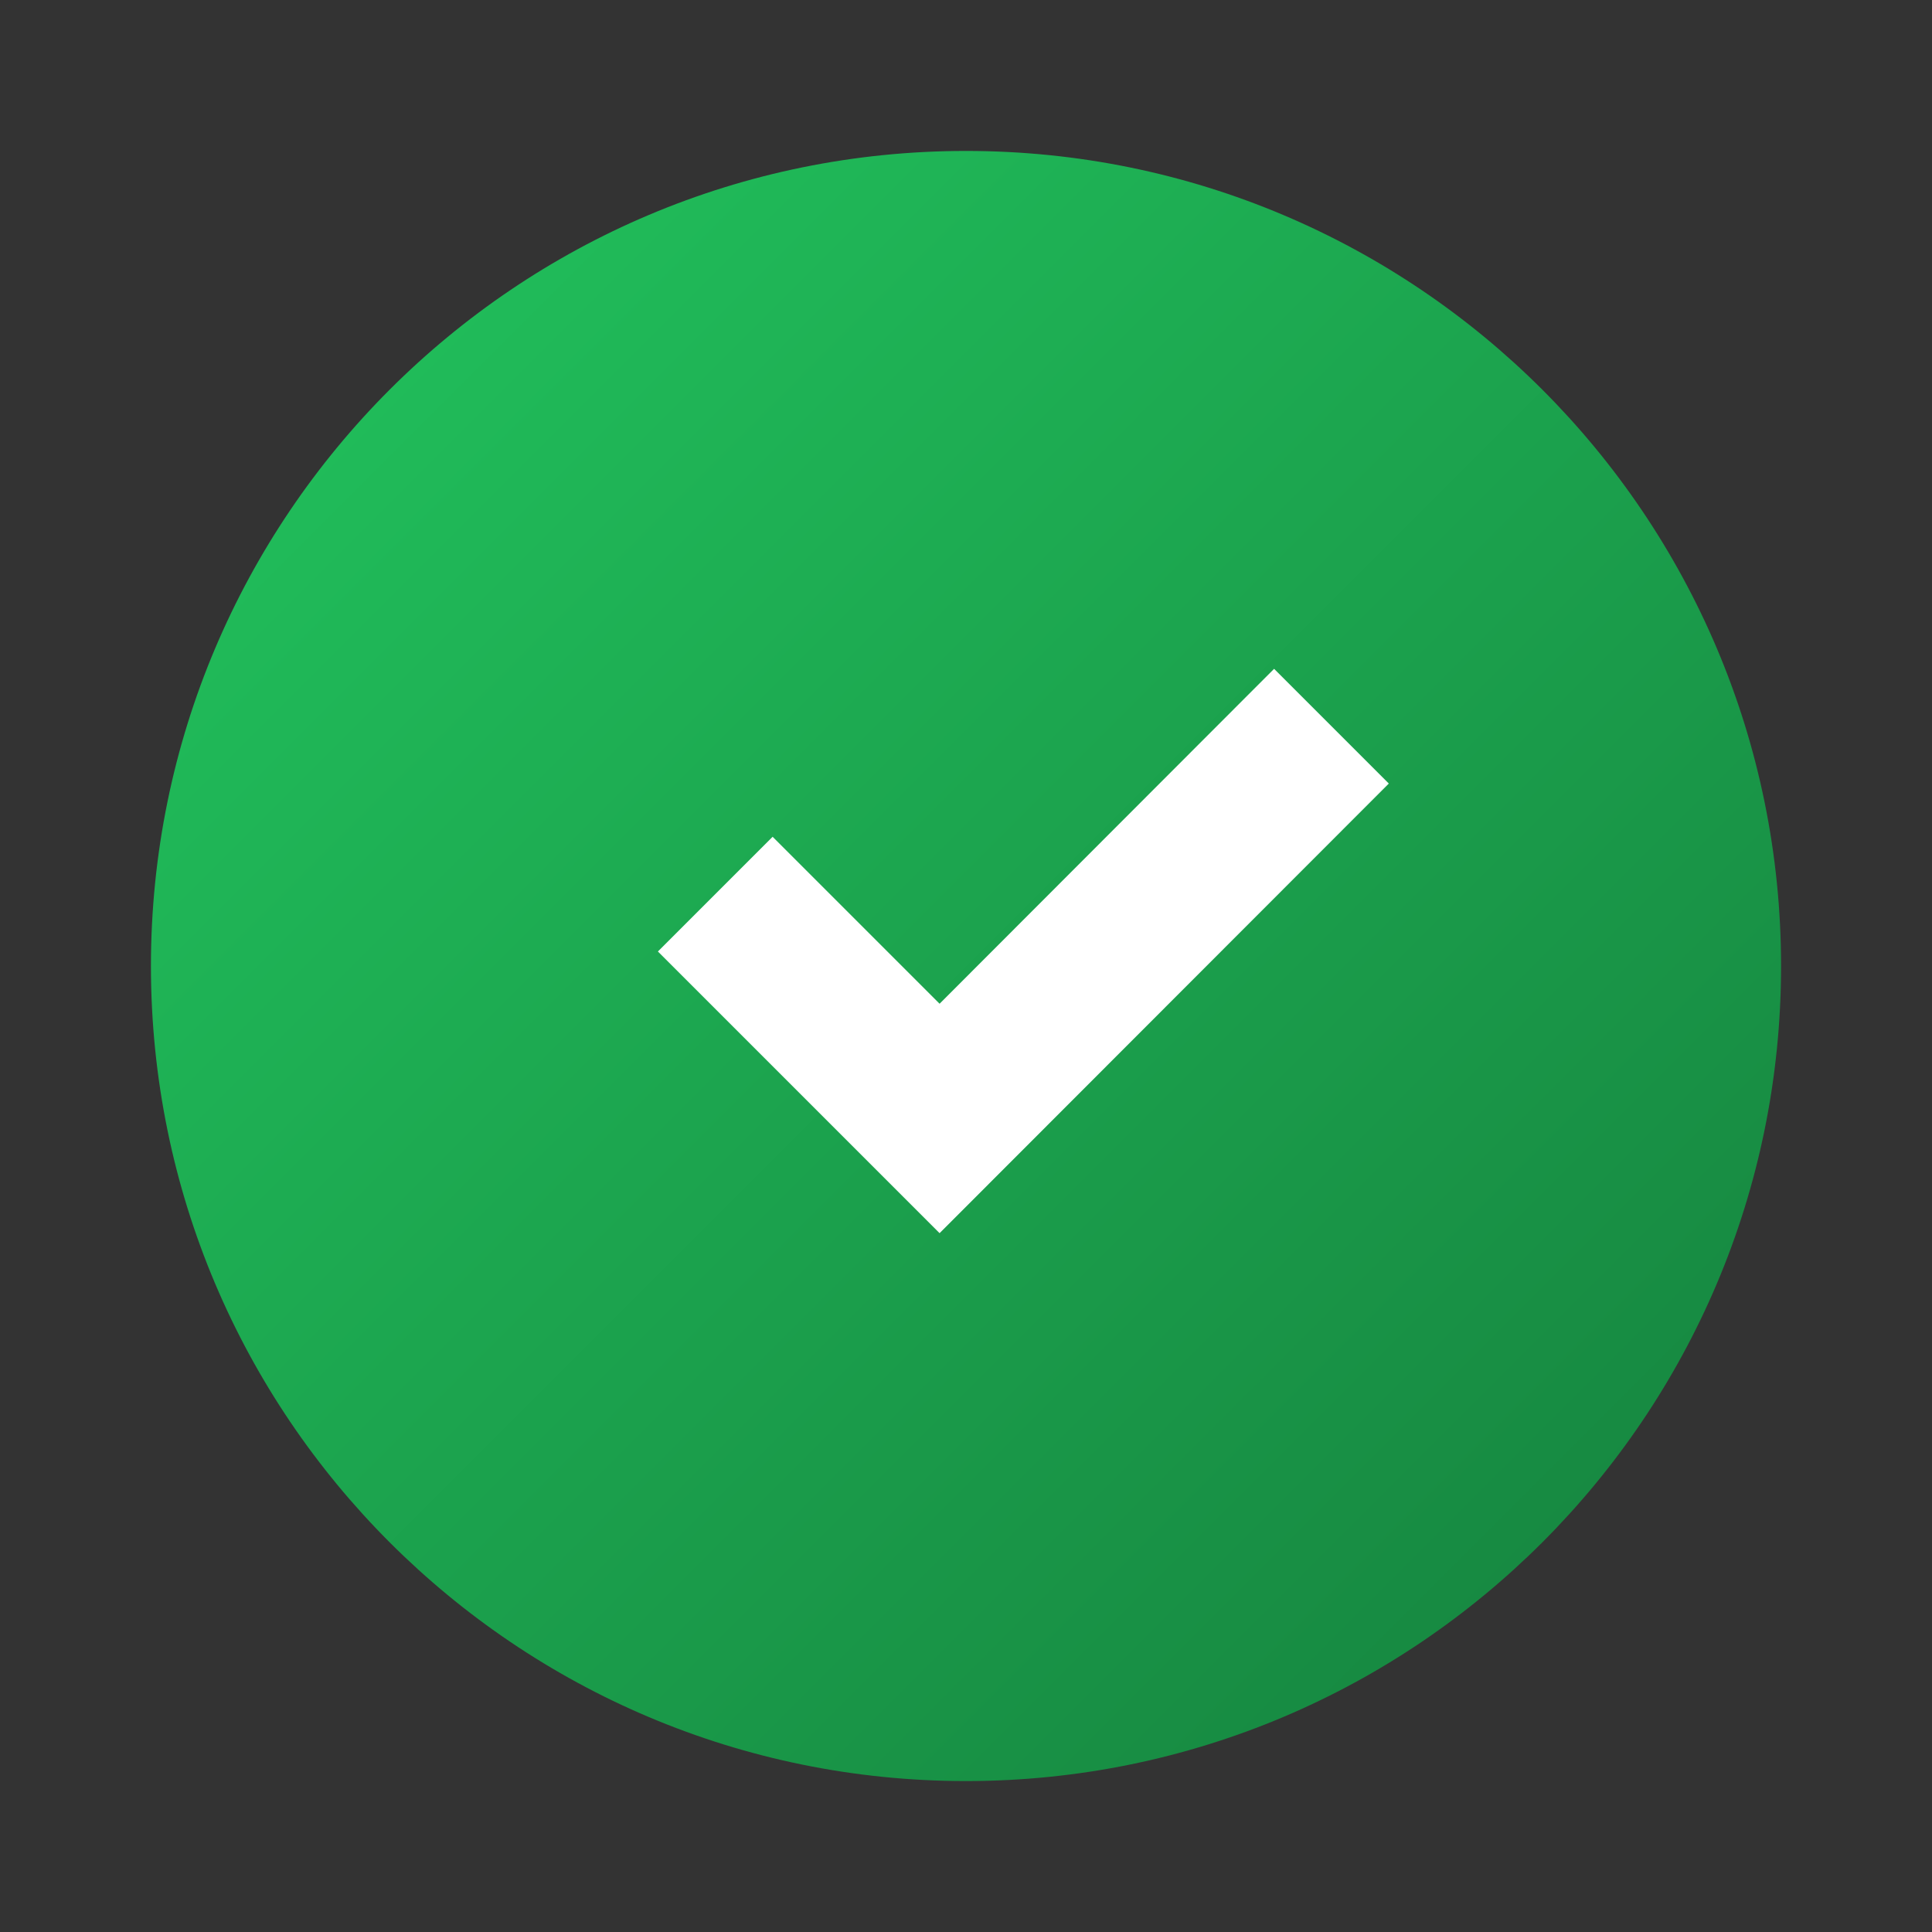
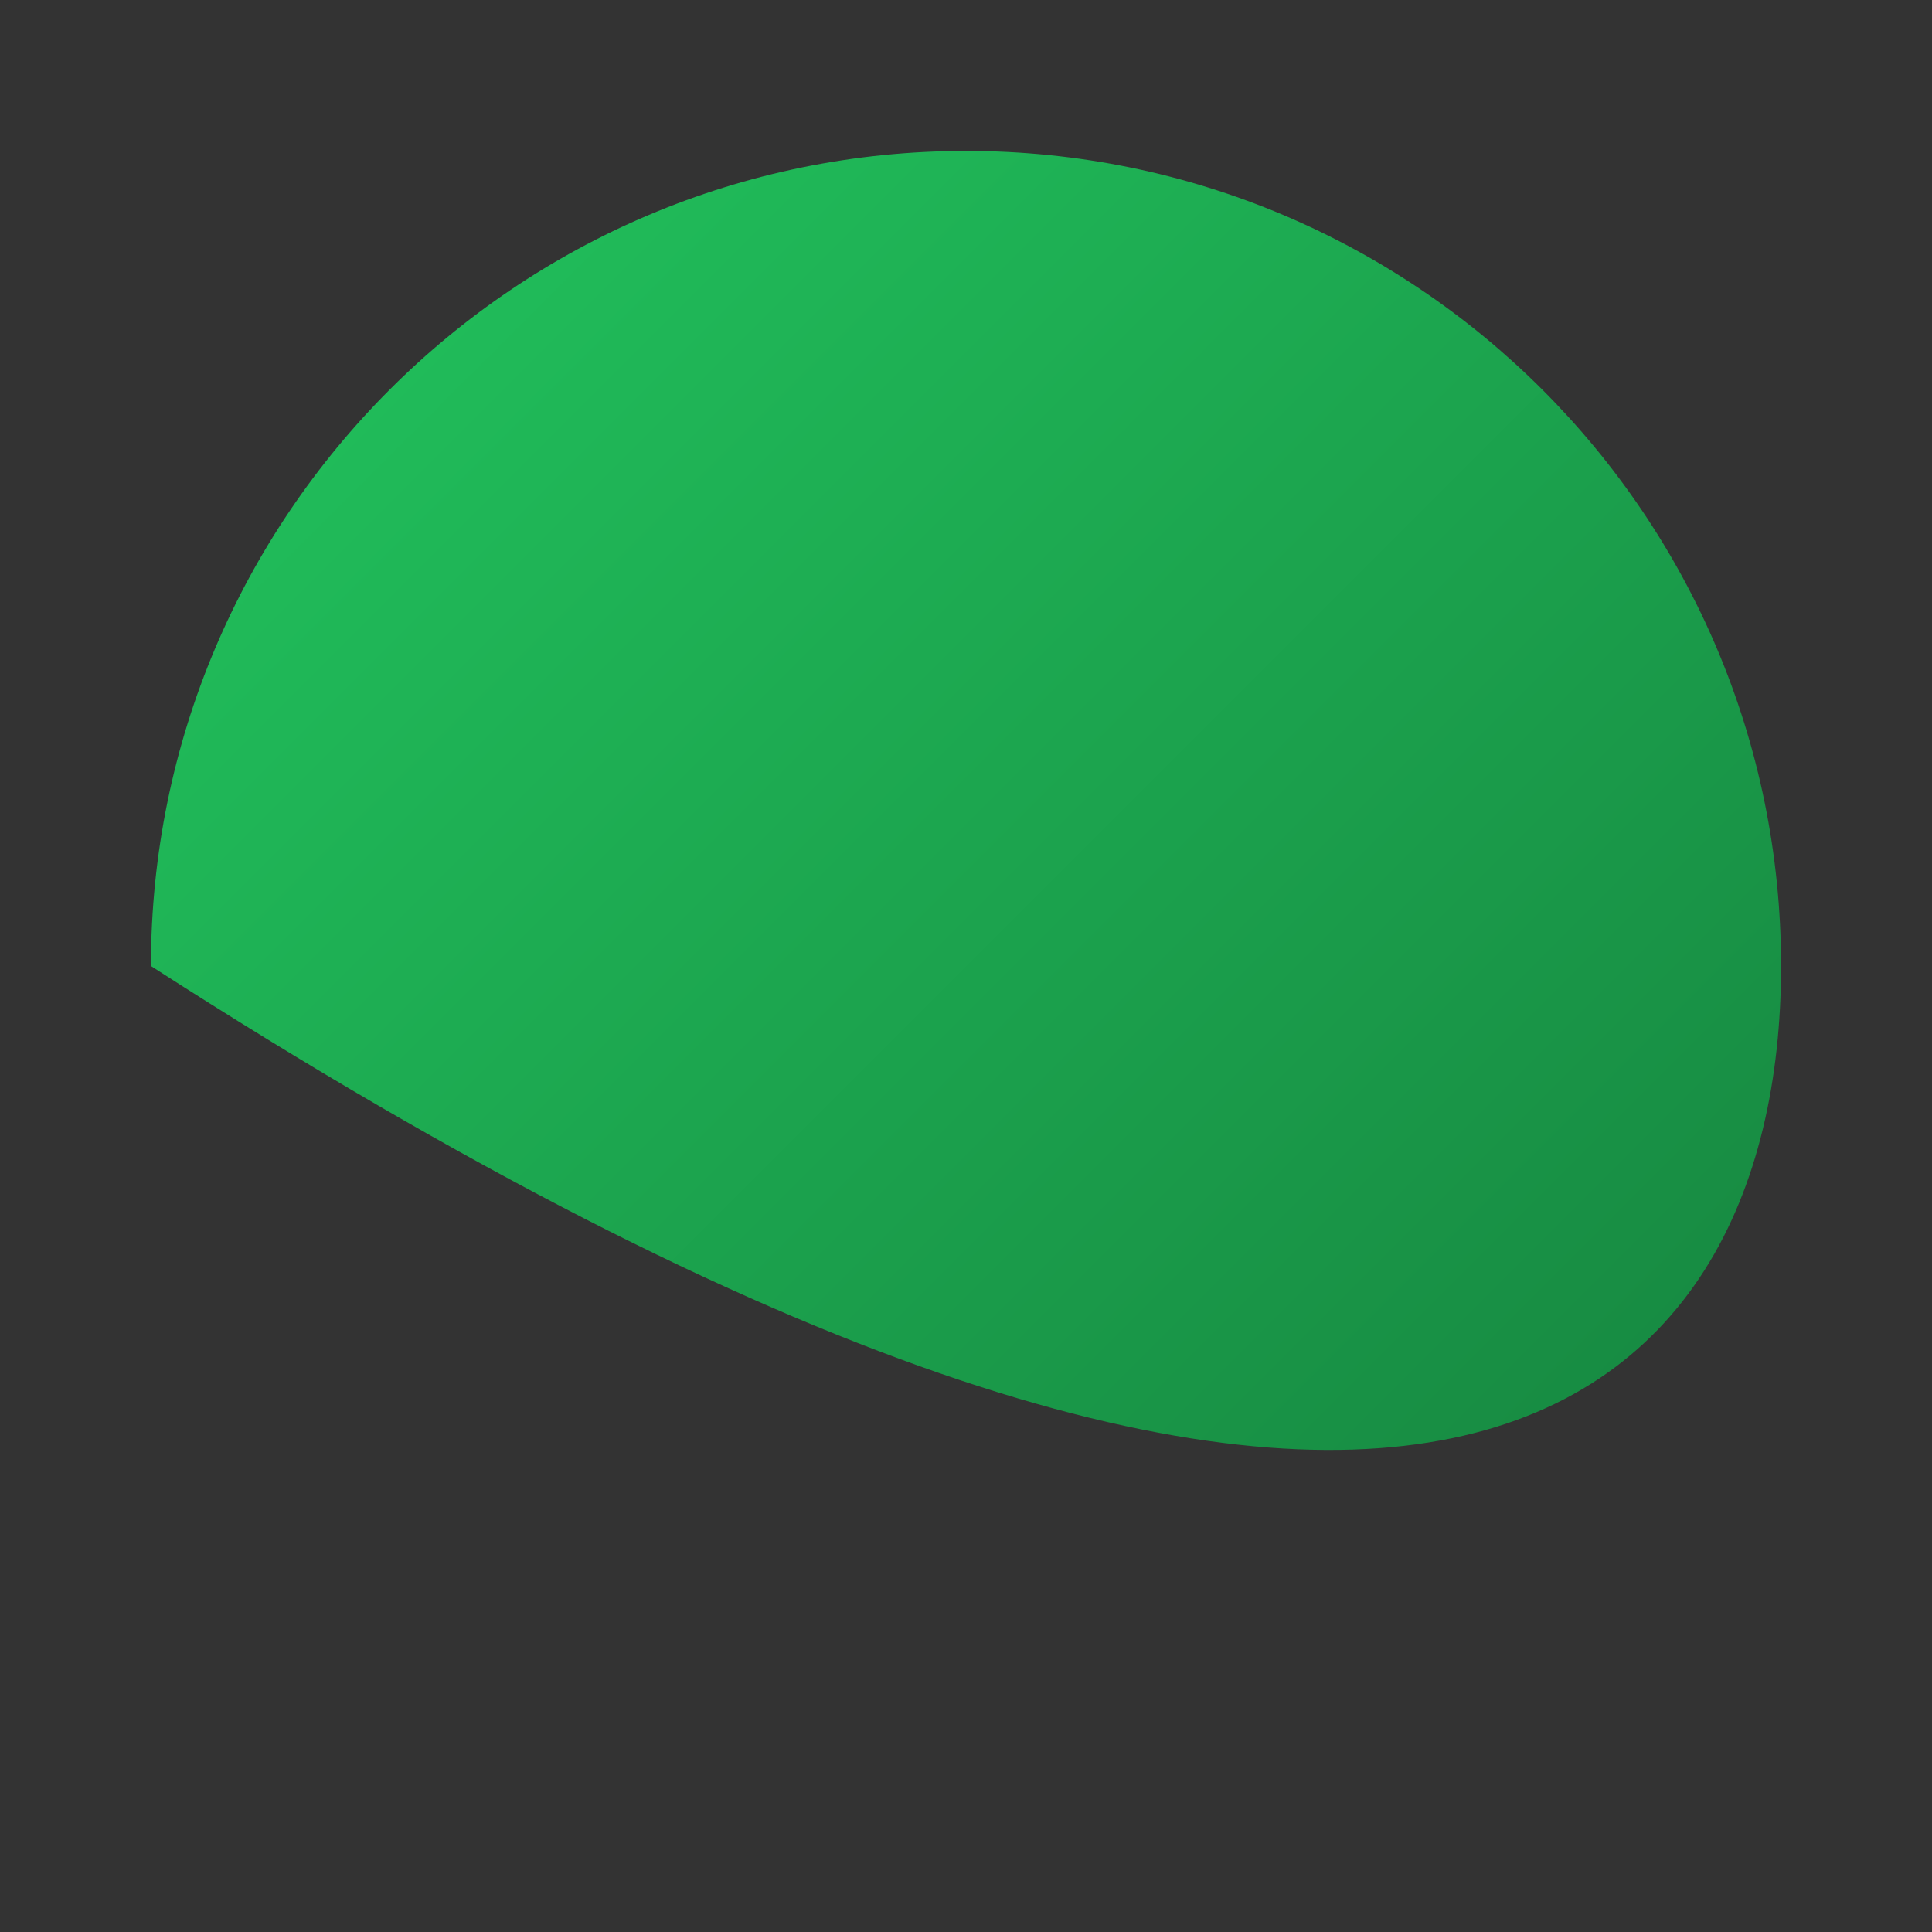
<svg xmlns="http://www.w3.org/2000/svg" width="64" height="64" viewBox="0 0 64 64" fill="none">
  <rect x="0" y="0" width="64" height="64" fill="#333333" stroke="none" />
-   <path d="M32 5C17.088 5 5 17.088 5 32C5 46.912 17.088 59 32 59C46.912 59 59 46.912 59 32C59 17.088 46.912 5 32 5Z" fill="url(#paint0_linear_142_2)" />
-   <path d="M42.206 22.156L31.125 33.25L25.594 27.719L21.794 31.519L31.125 40.85L46.006 25.956L42.206 22.156Z" fill="white" />
+   <path d="M32 5C17.088 5 5 17.088 5 32C46.912 59 59 46.912 59 32C59 17.088 46.912 5 32 5Z" fill="url(#paint0_linear_142_2)" />
  <defs>
    <linearGradient id="paint0_linear_142_2" x1="5" y1="5" x2="59" y2="59" gradientUnits="userSpaceOnUse">
      <stop stop-color="#22c55e" />
      <stop offset="1" stop-color="#15803d" />
    </linearGradient>
  </defs>
</svg>